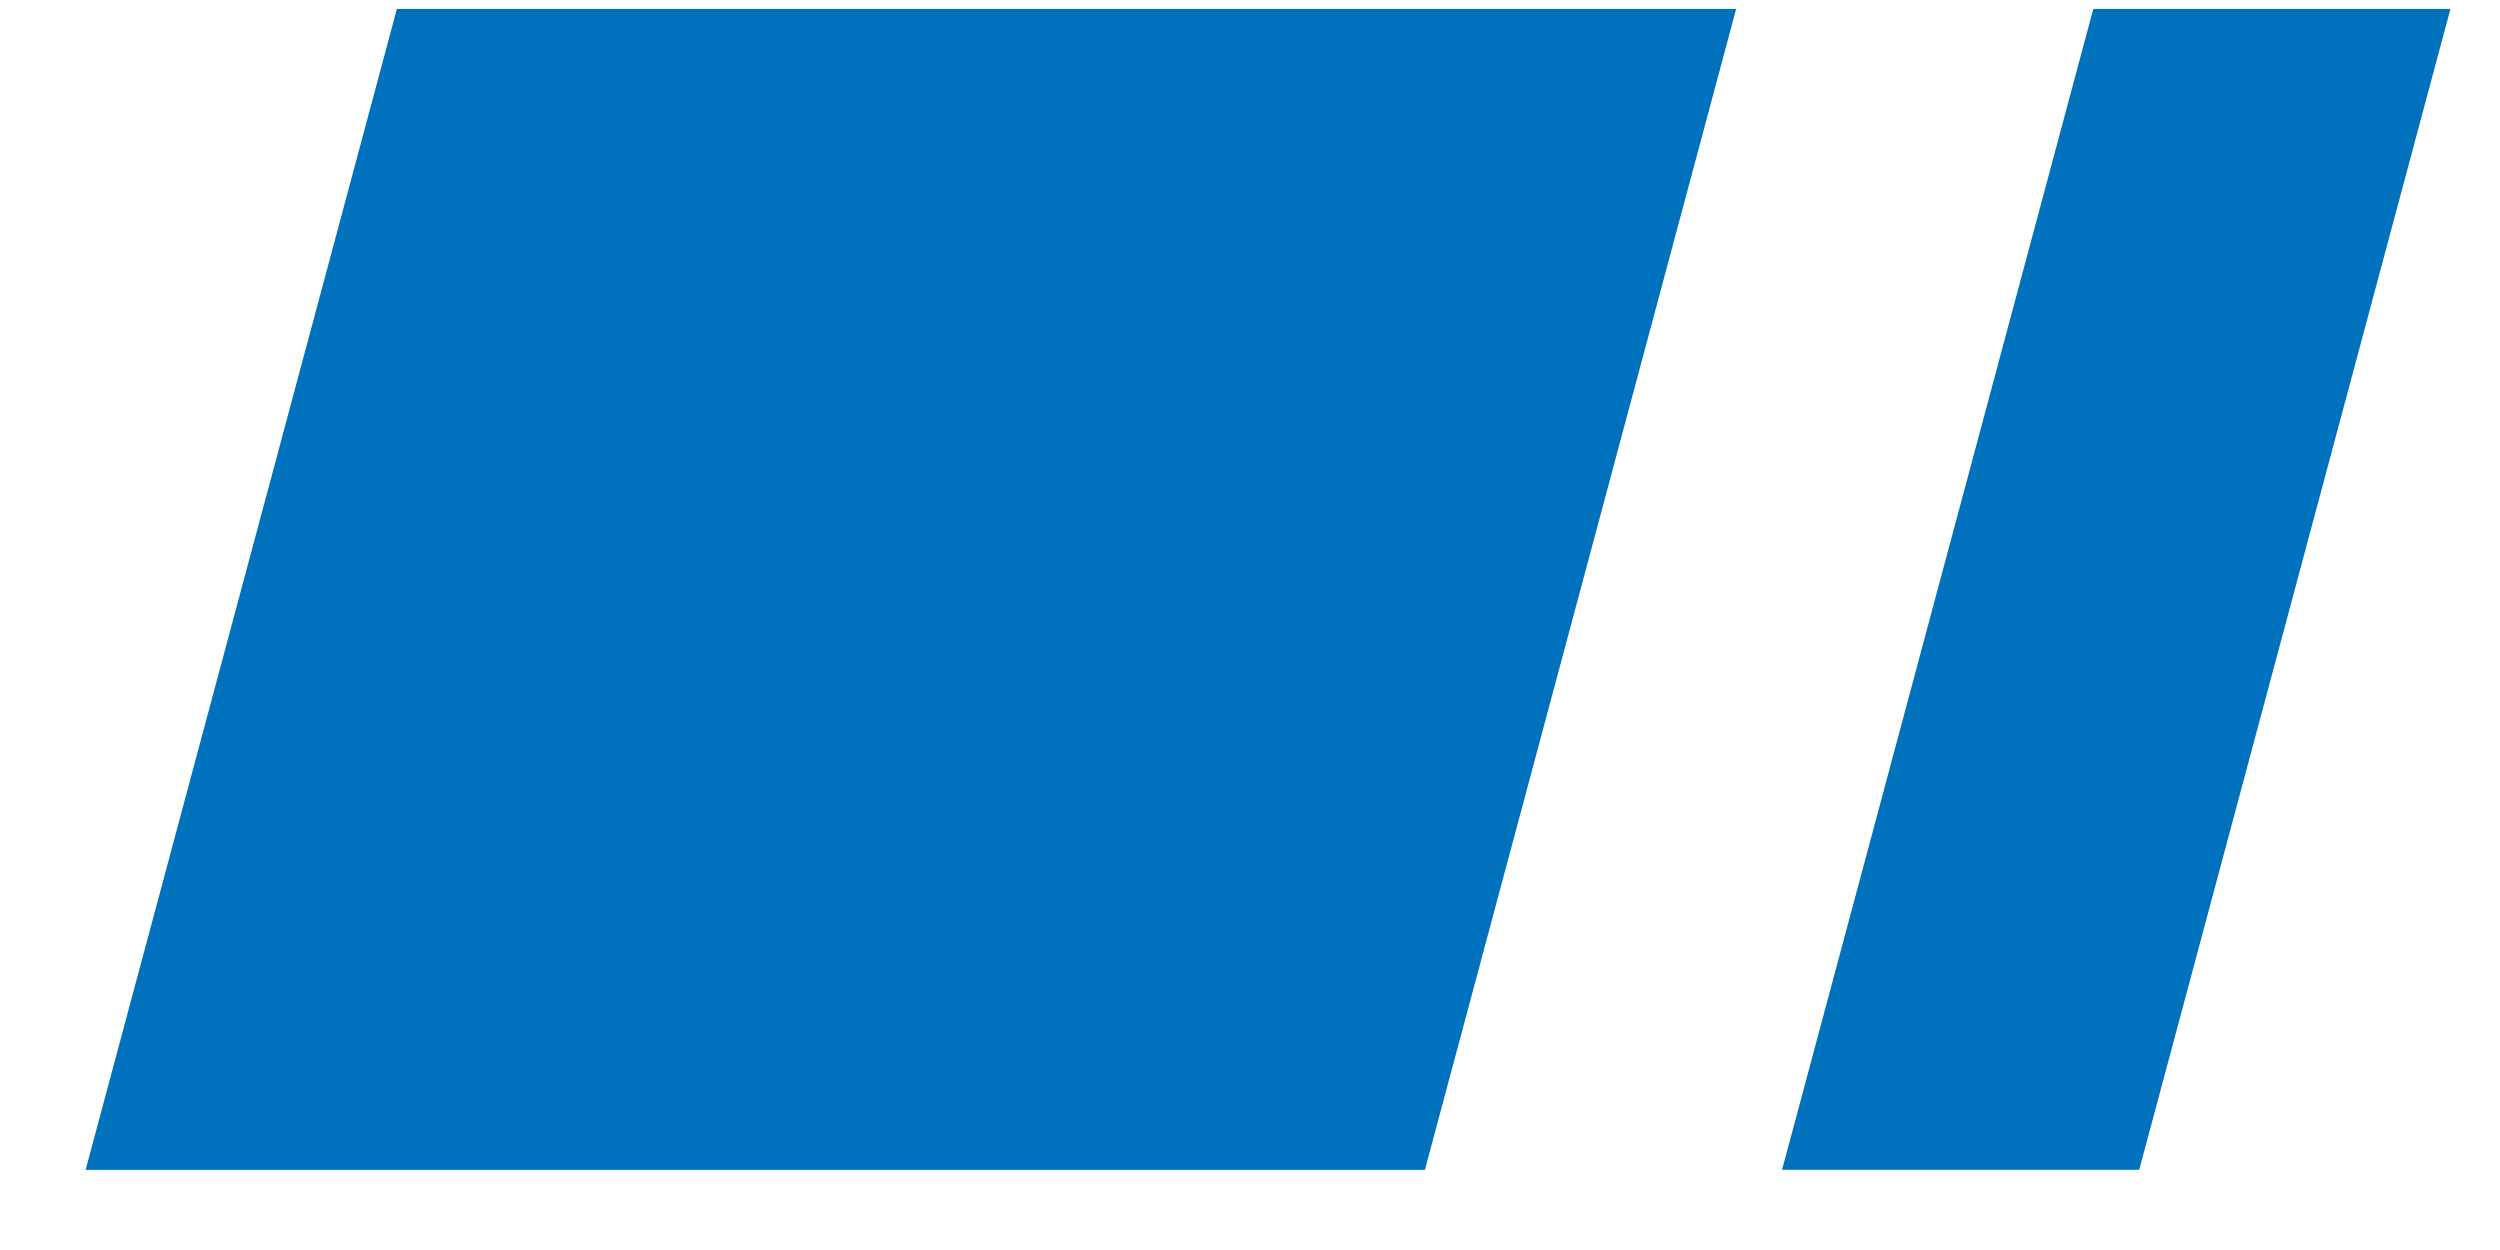
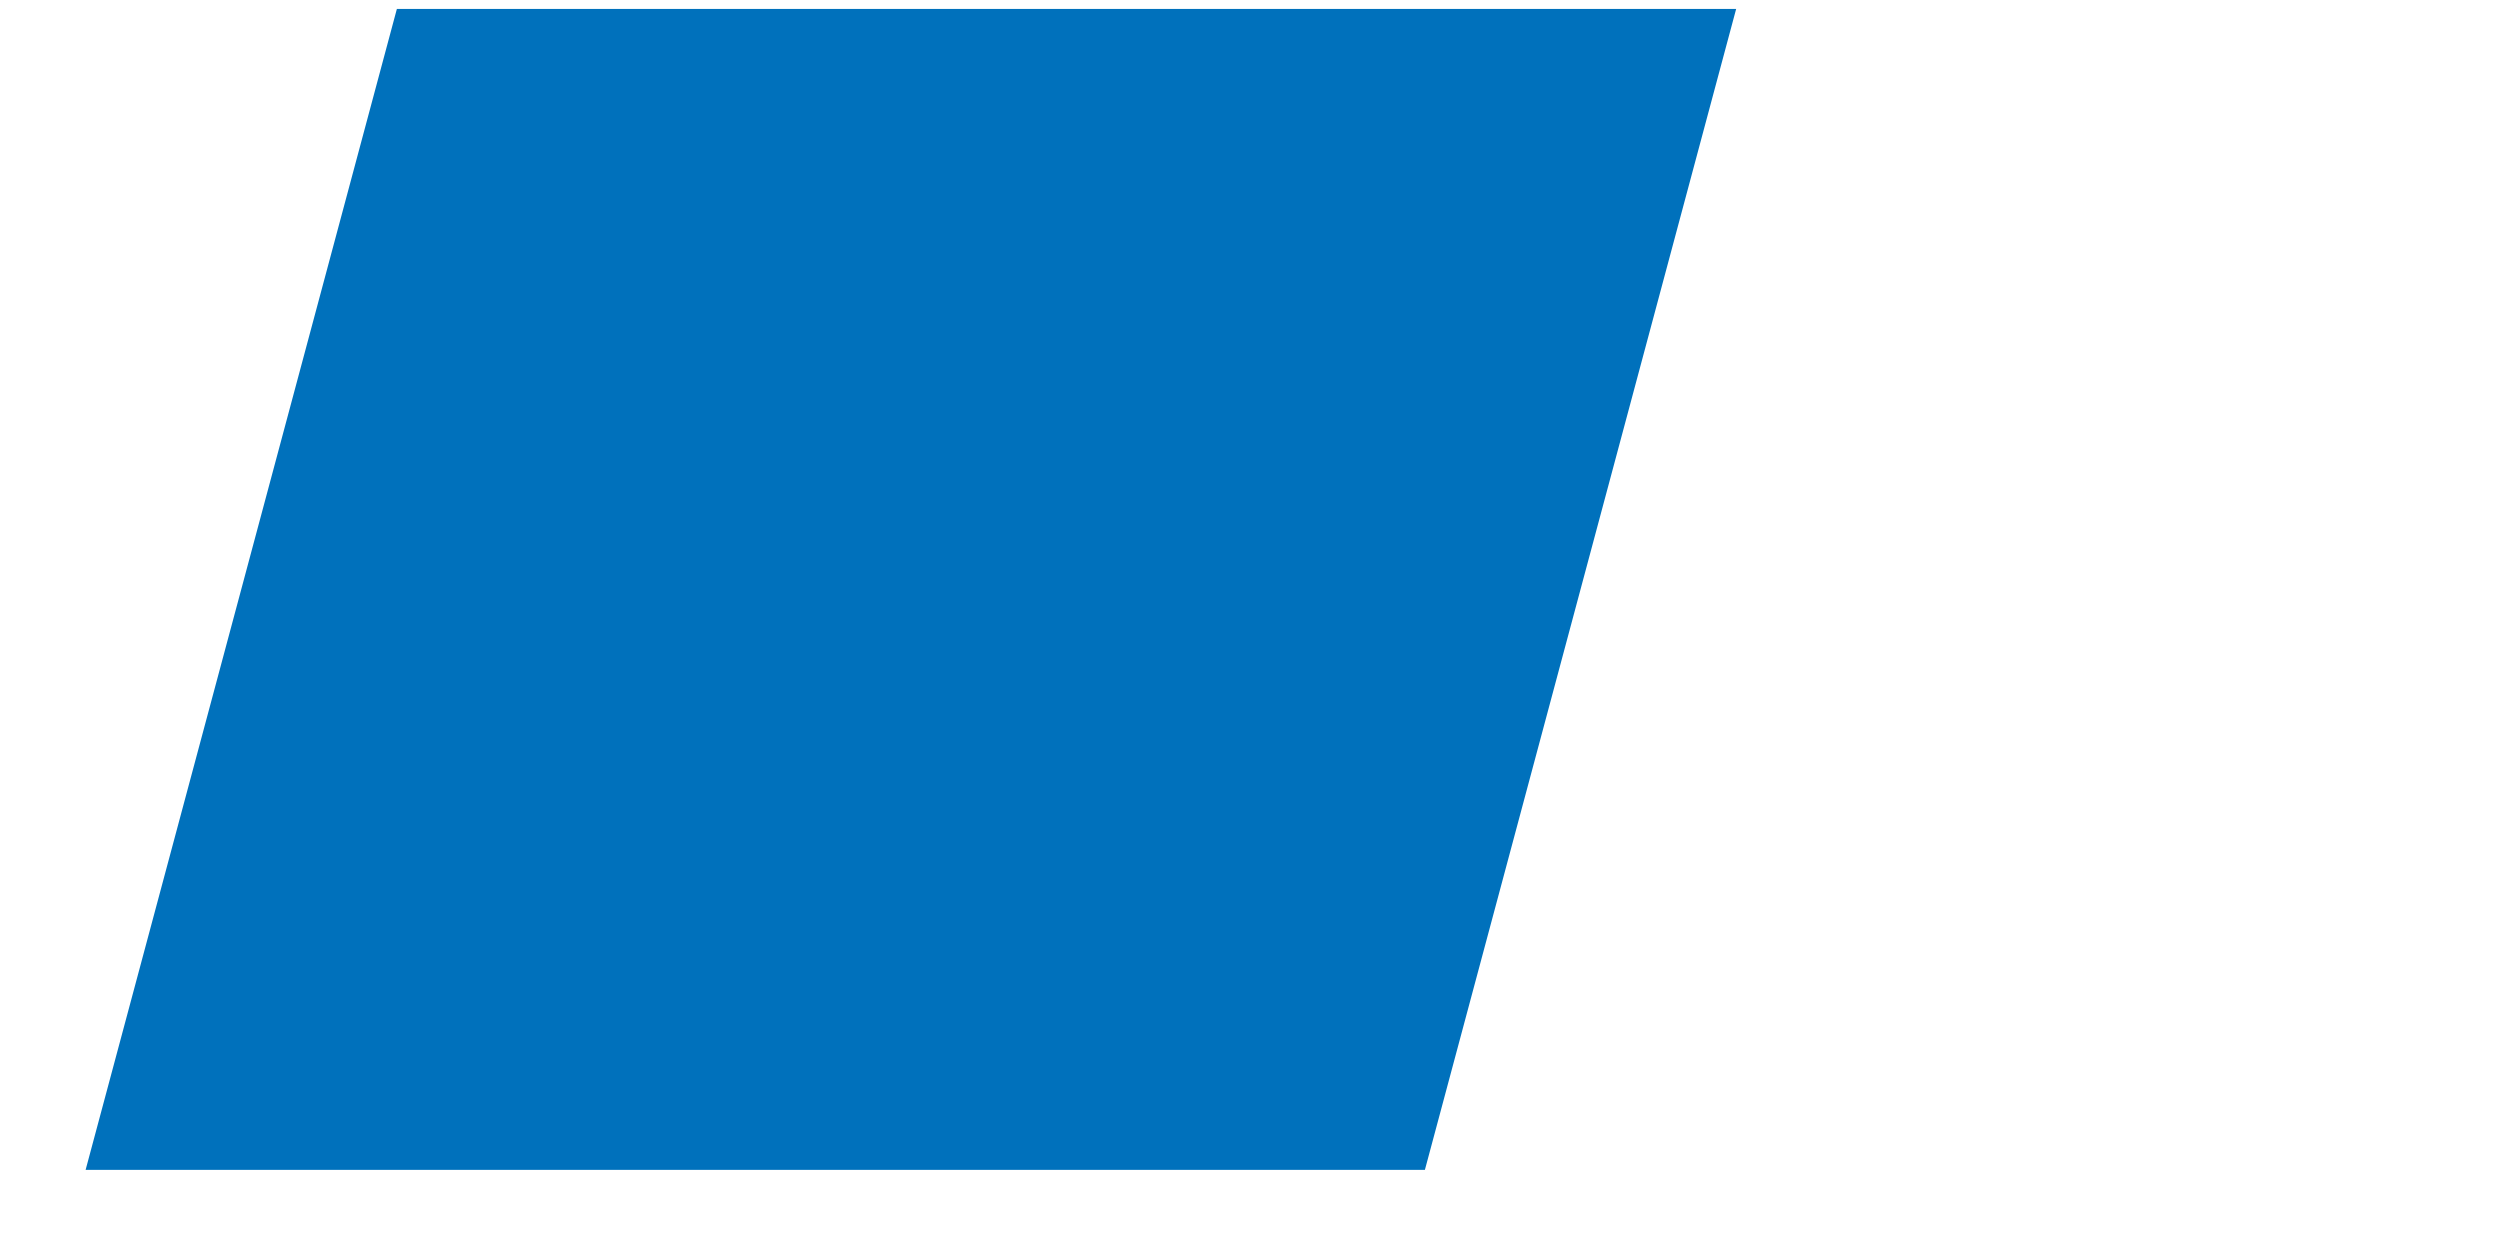
<svg xmlns="http://www.w3.org/2000/svg" width="28" height="14" viewBox="0 0 28 14" fill="none">
  <rect width="15" height="13.46" transform="matrix(1 0 -0.259 0.966 4.445 0.1)" fill="#0071BC" />
-   <rect width="4" height="13.459" transform="matrix(1 0 -0.259 0.966 23.445 0.1)" fill="#0071BC" />
</svg>